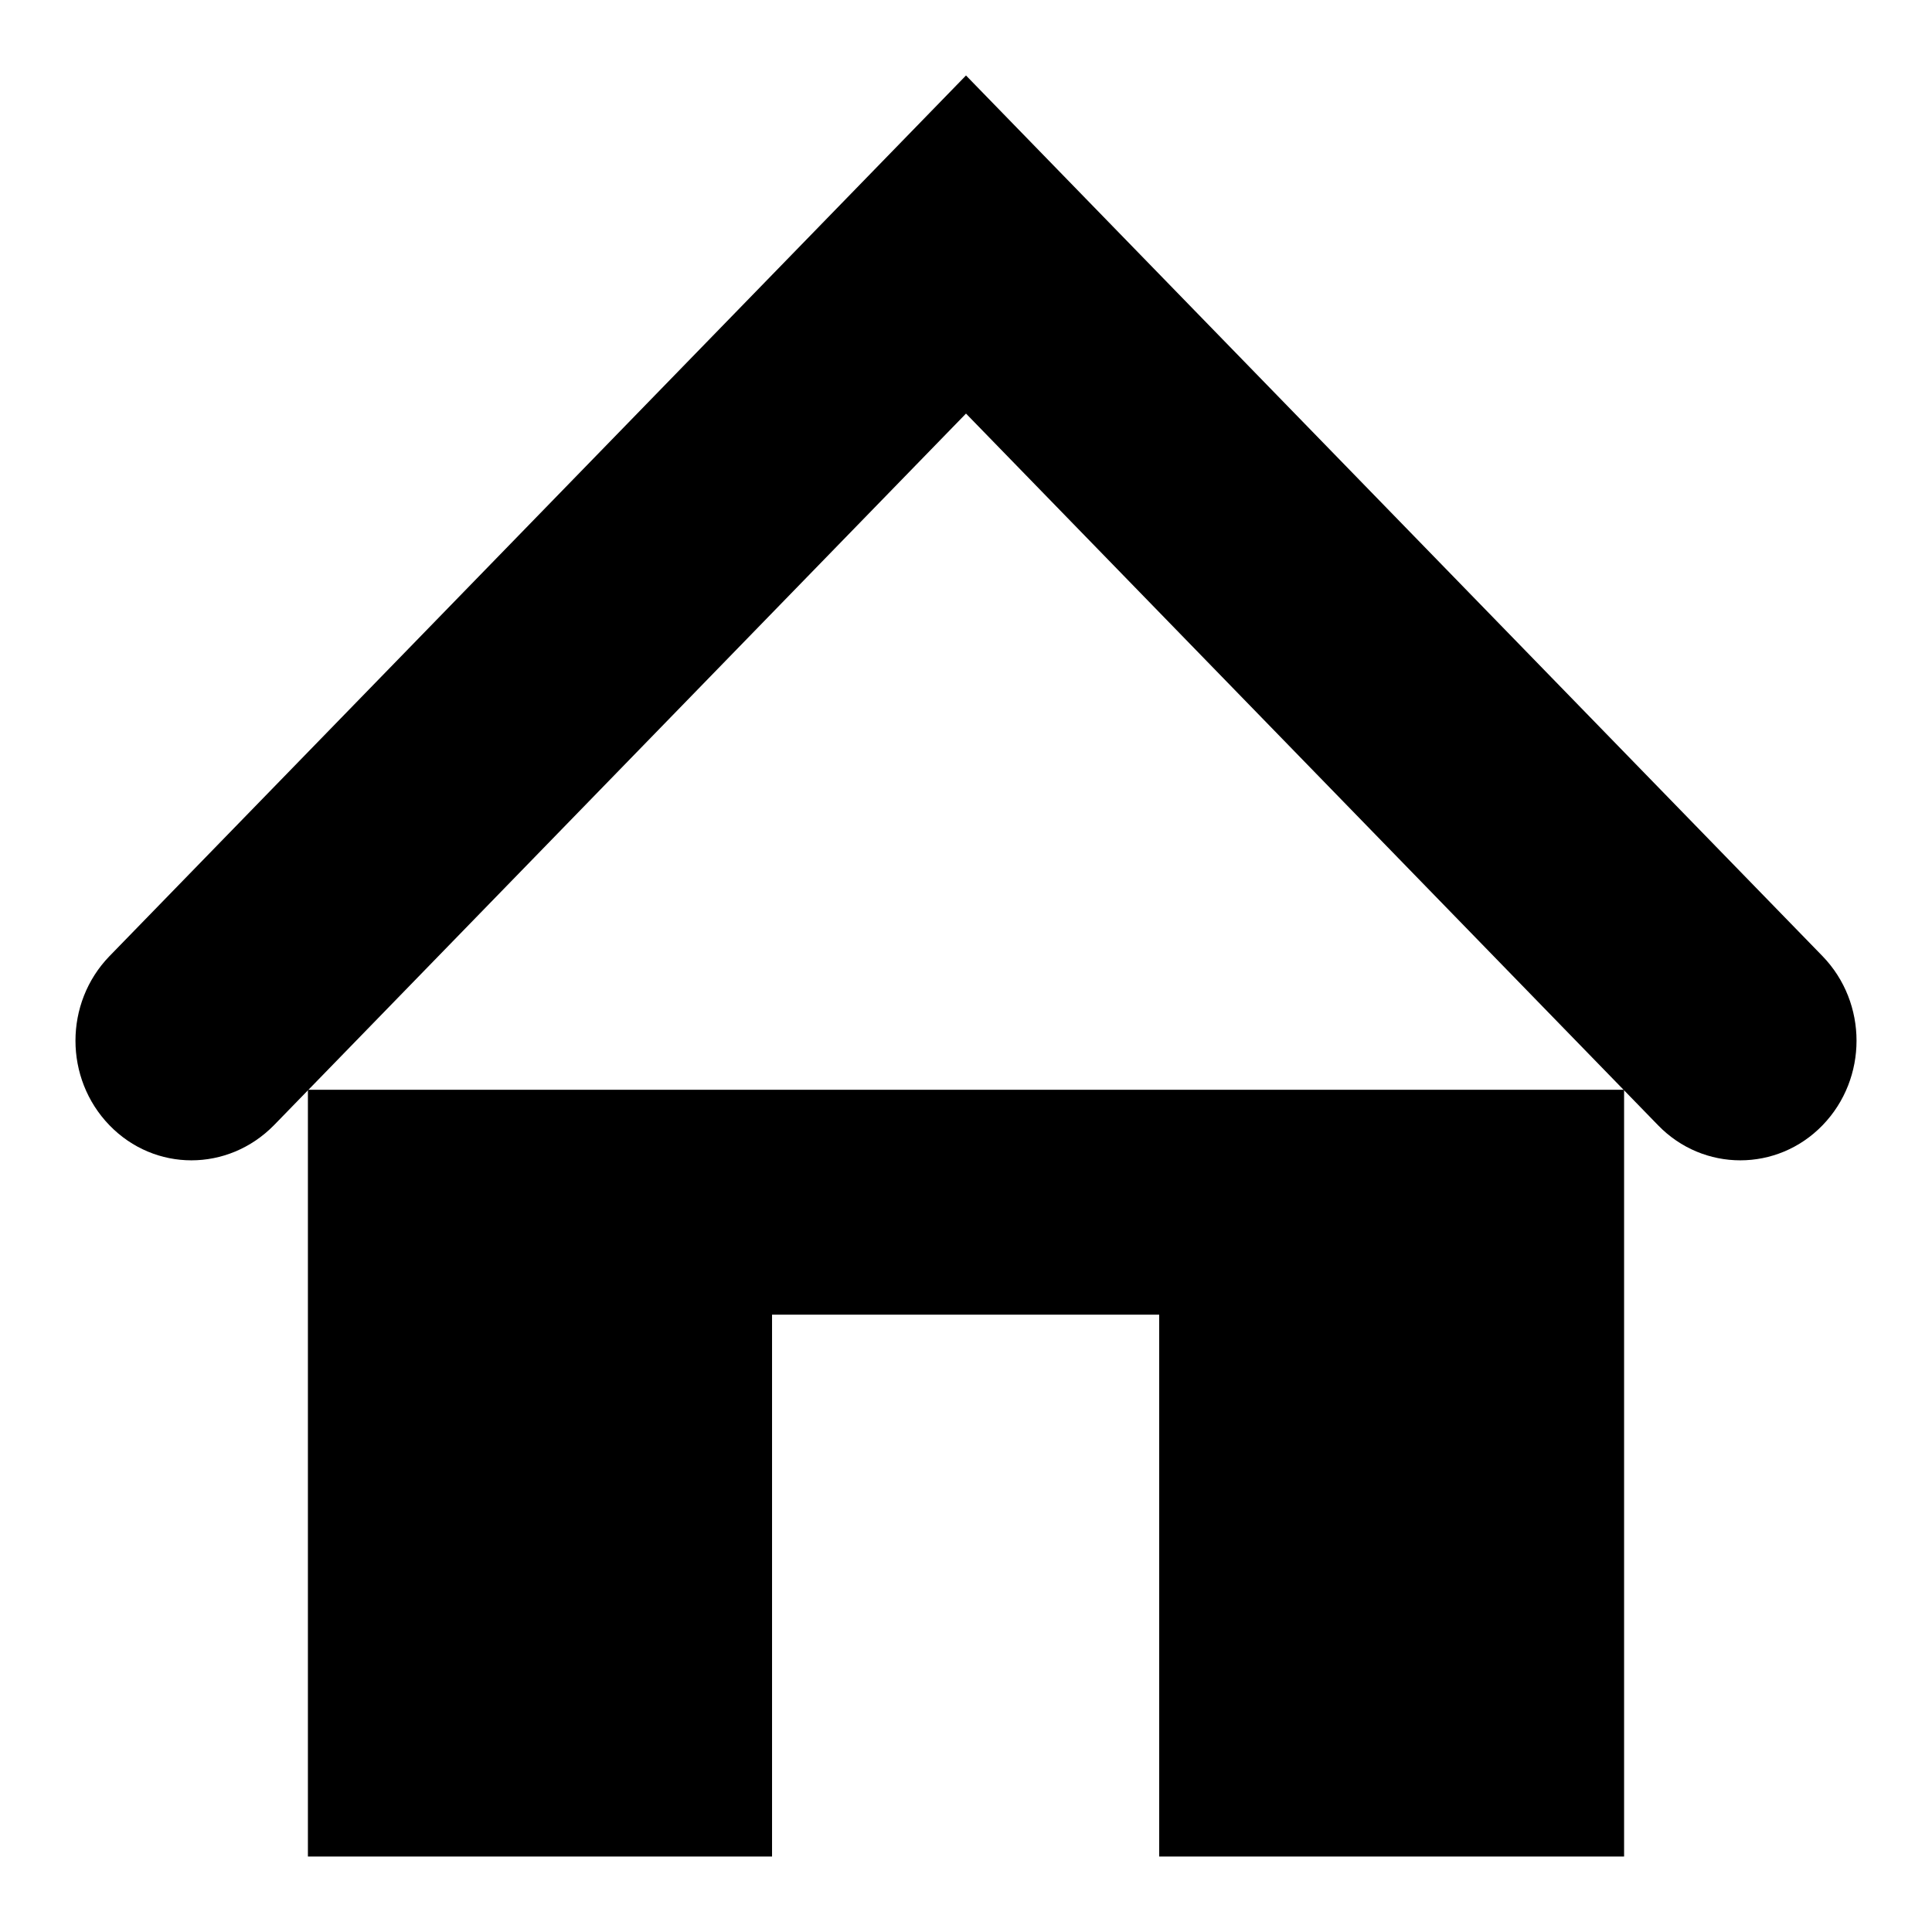
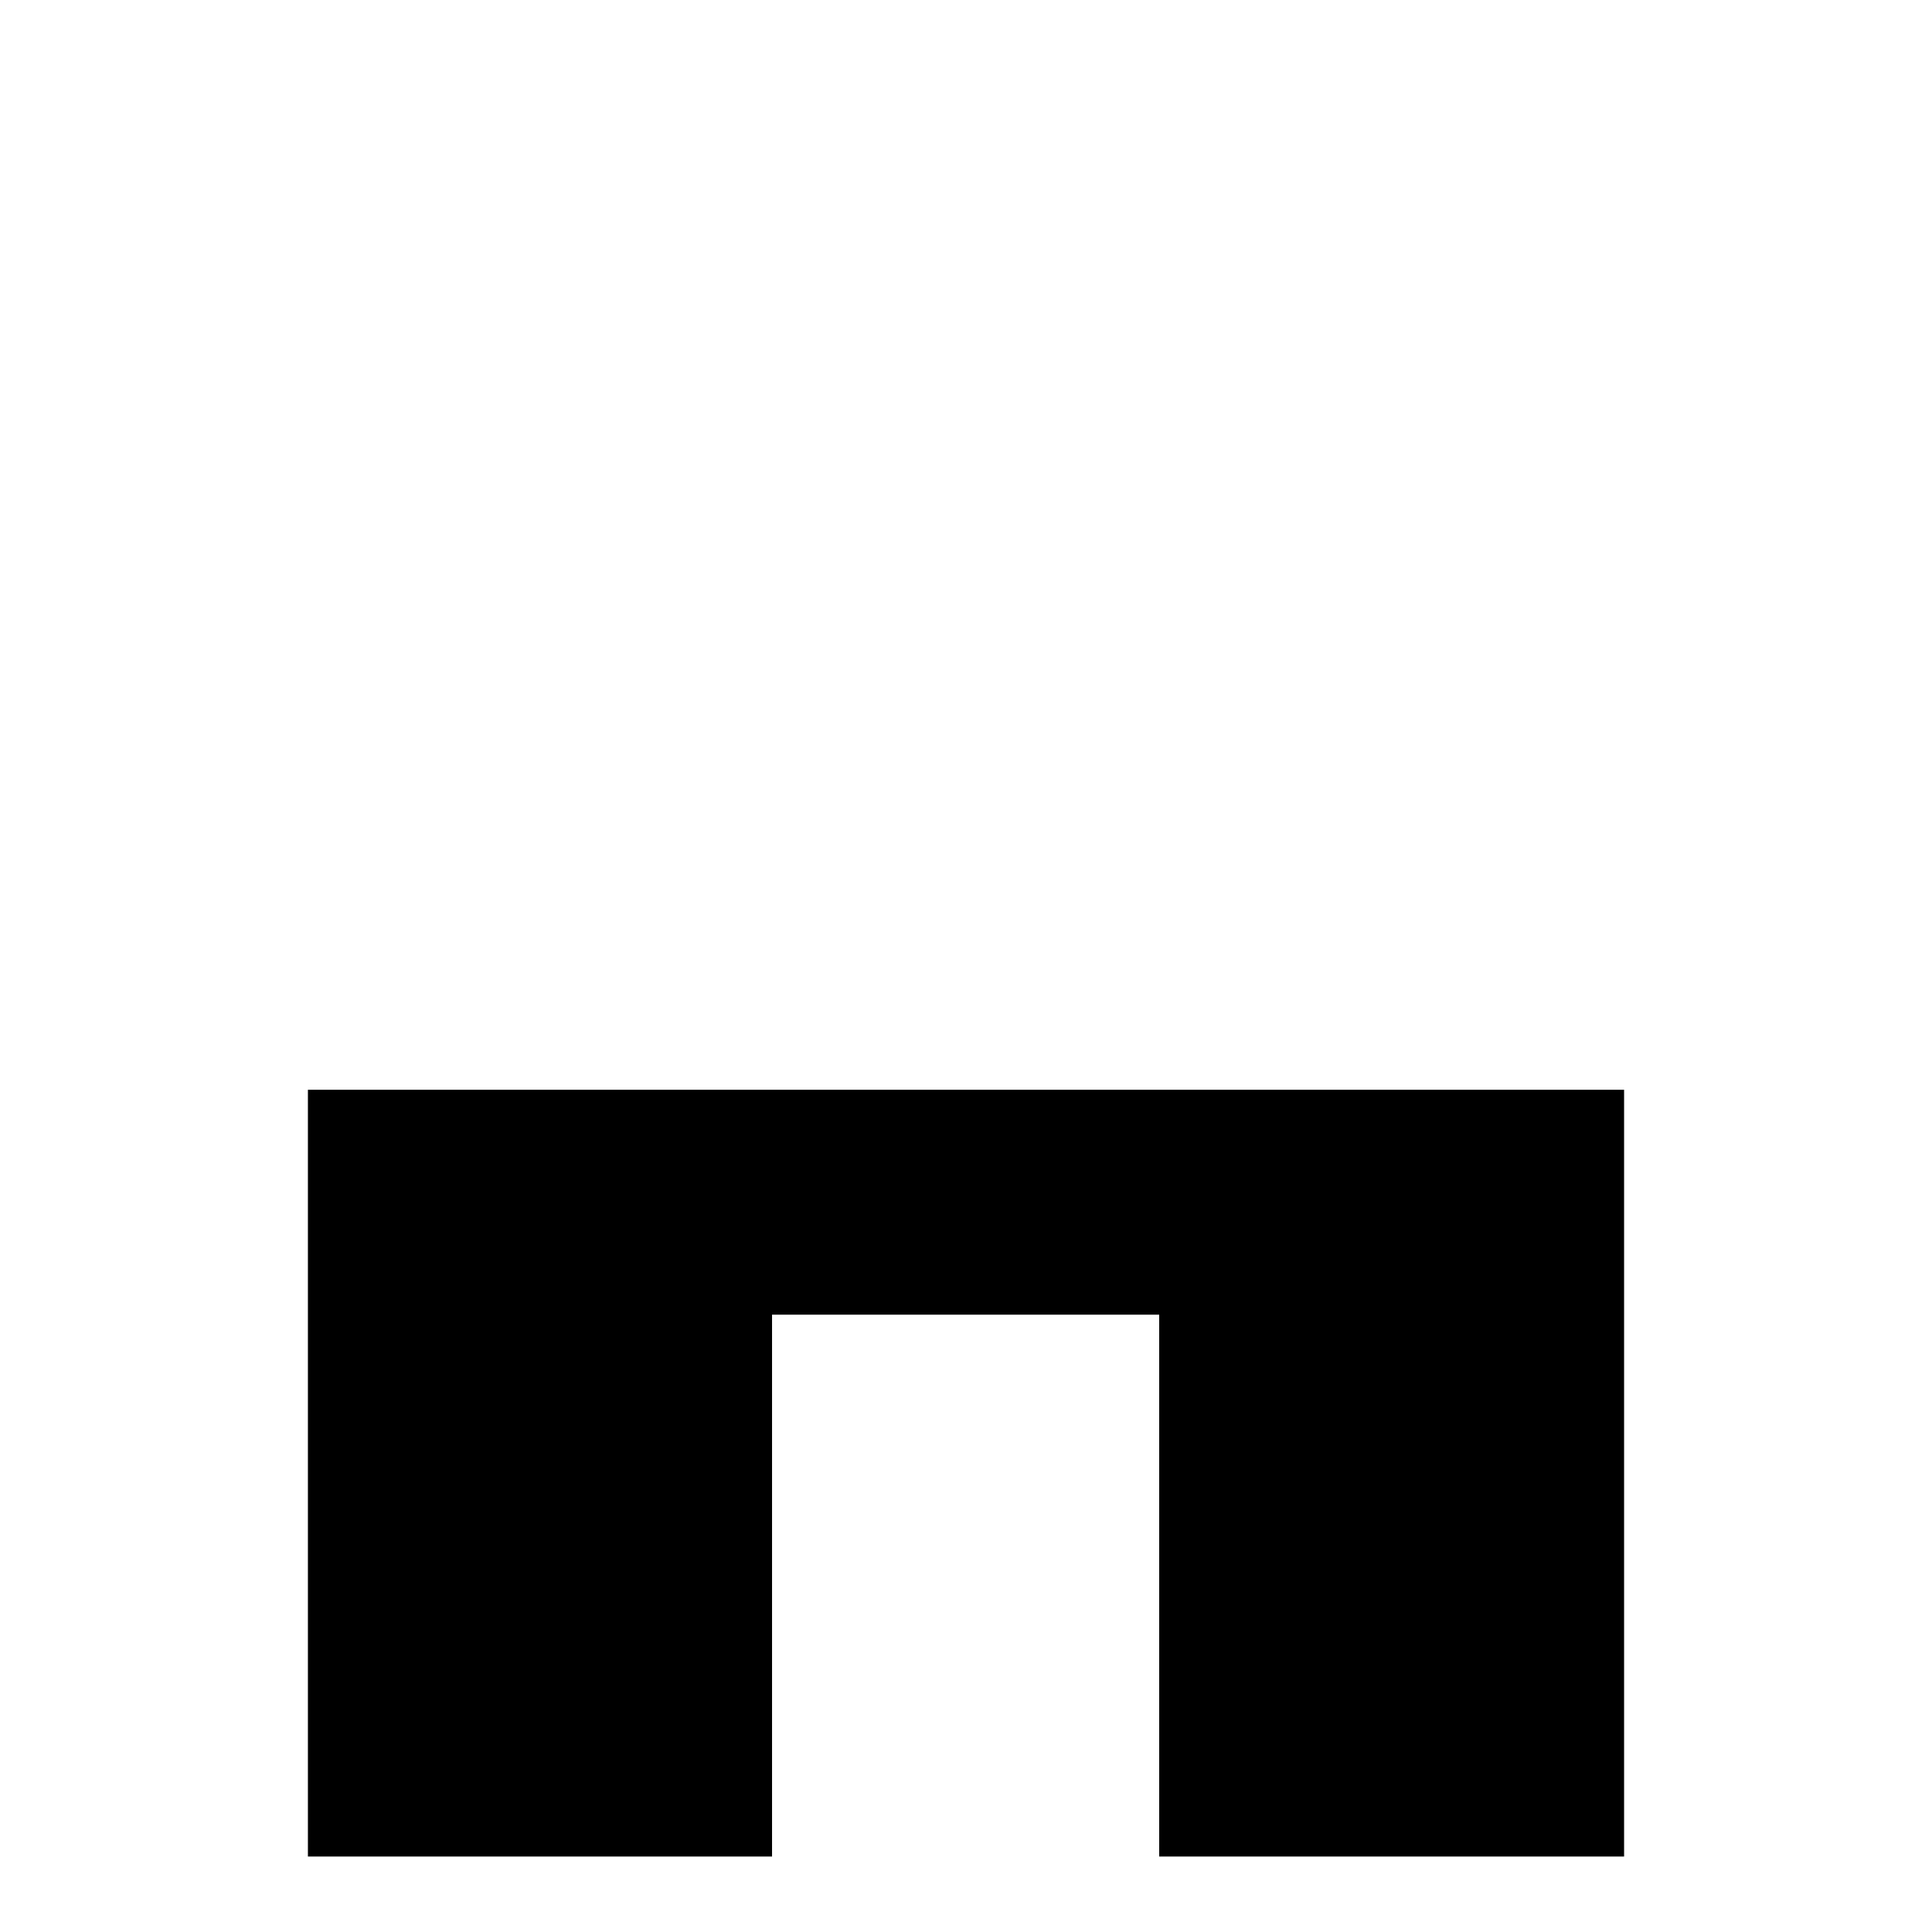
<svg xmlns="http://www.w3.org/2000/svg" version="1.1" x="0px" y="0px" viewBox="0 0 256 256" enable-background="new 0 0 256 256" xml:space="preserve">
  <g>
    <g>
-       <path fill="#000000" d="M128,54.8l91.7,94.3c6,6.2,15.8,6.2,21.8,0c6-6.2,6-16.2,0-22.4L128,10L14.5,126.7c-6,6.2-6,16.2,0,22.4c6,6.2,15.7,6.2,21.8,0L128,54.8z" />
      <path fill="#000000" d="M40.8,144.4V246h61.5v-71.8h51.3V246h61.6V144.4L40.8,144.4z" />
    </g>
  </g>
</svg>